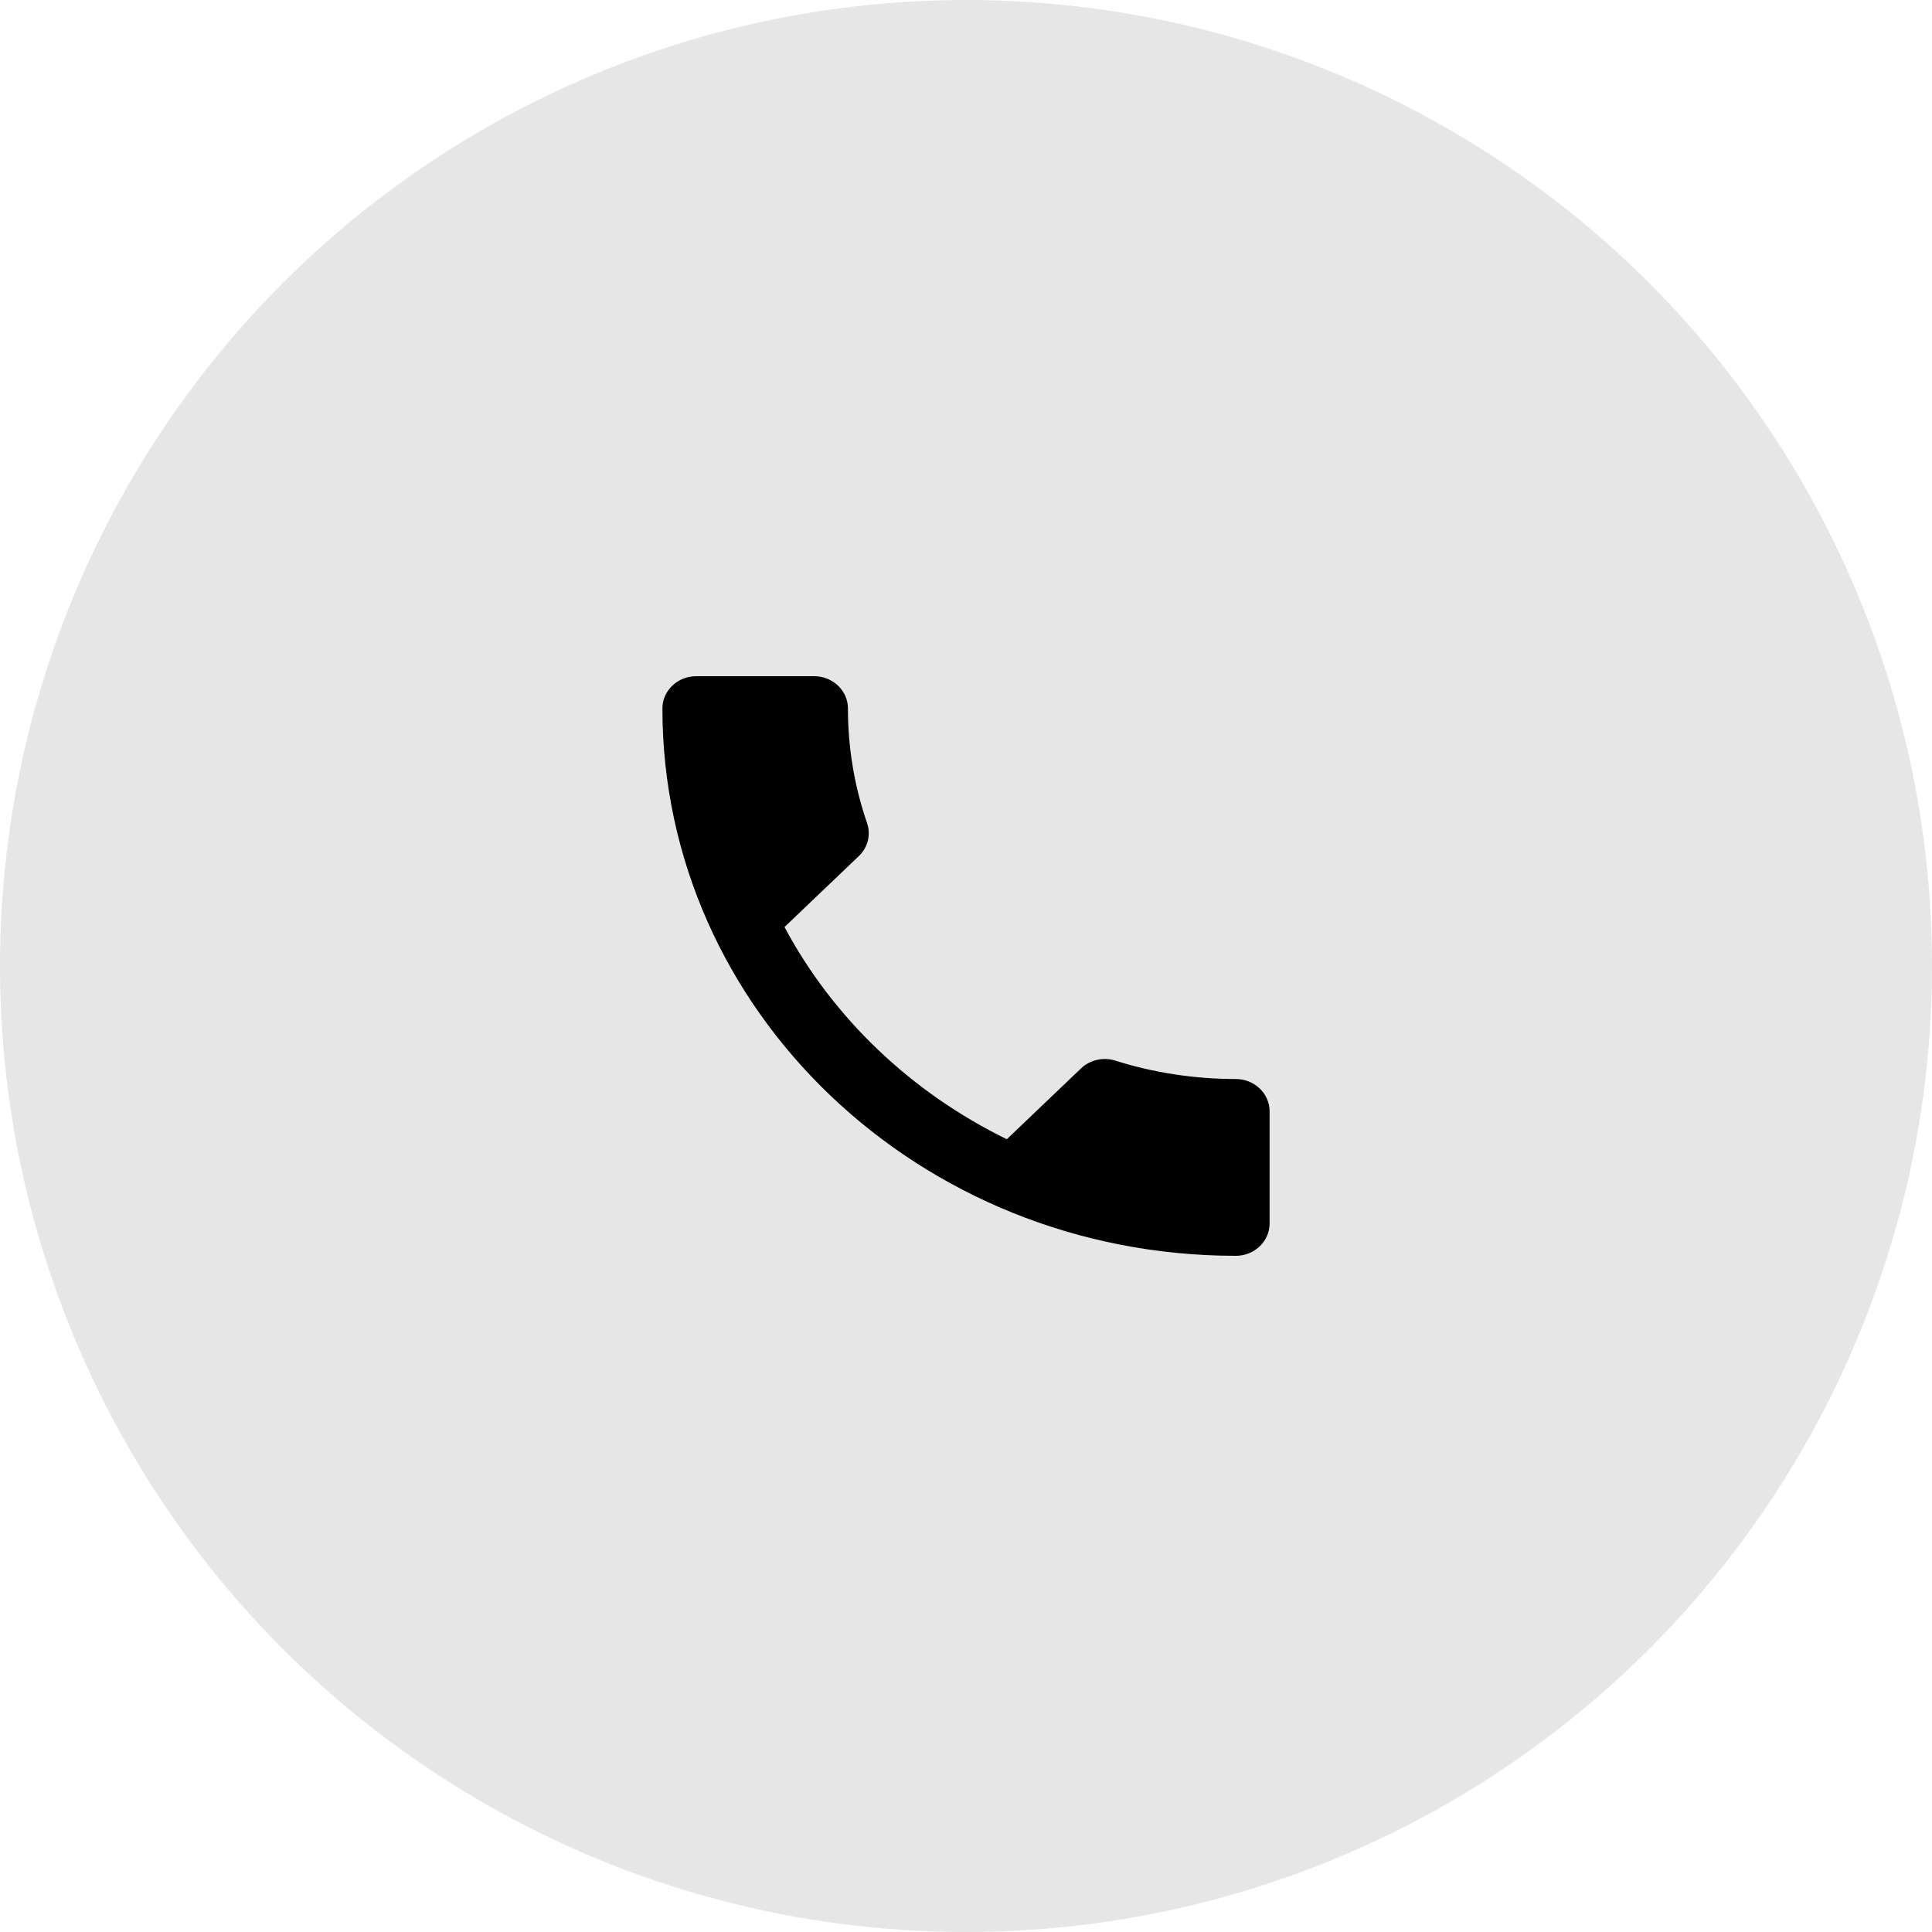
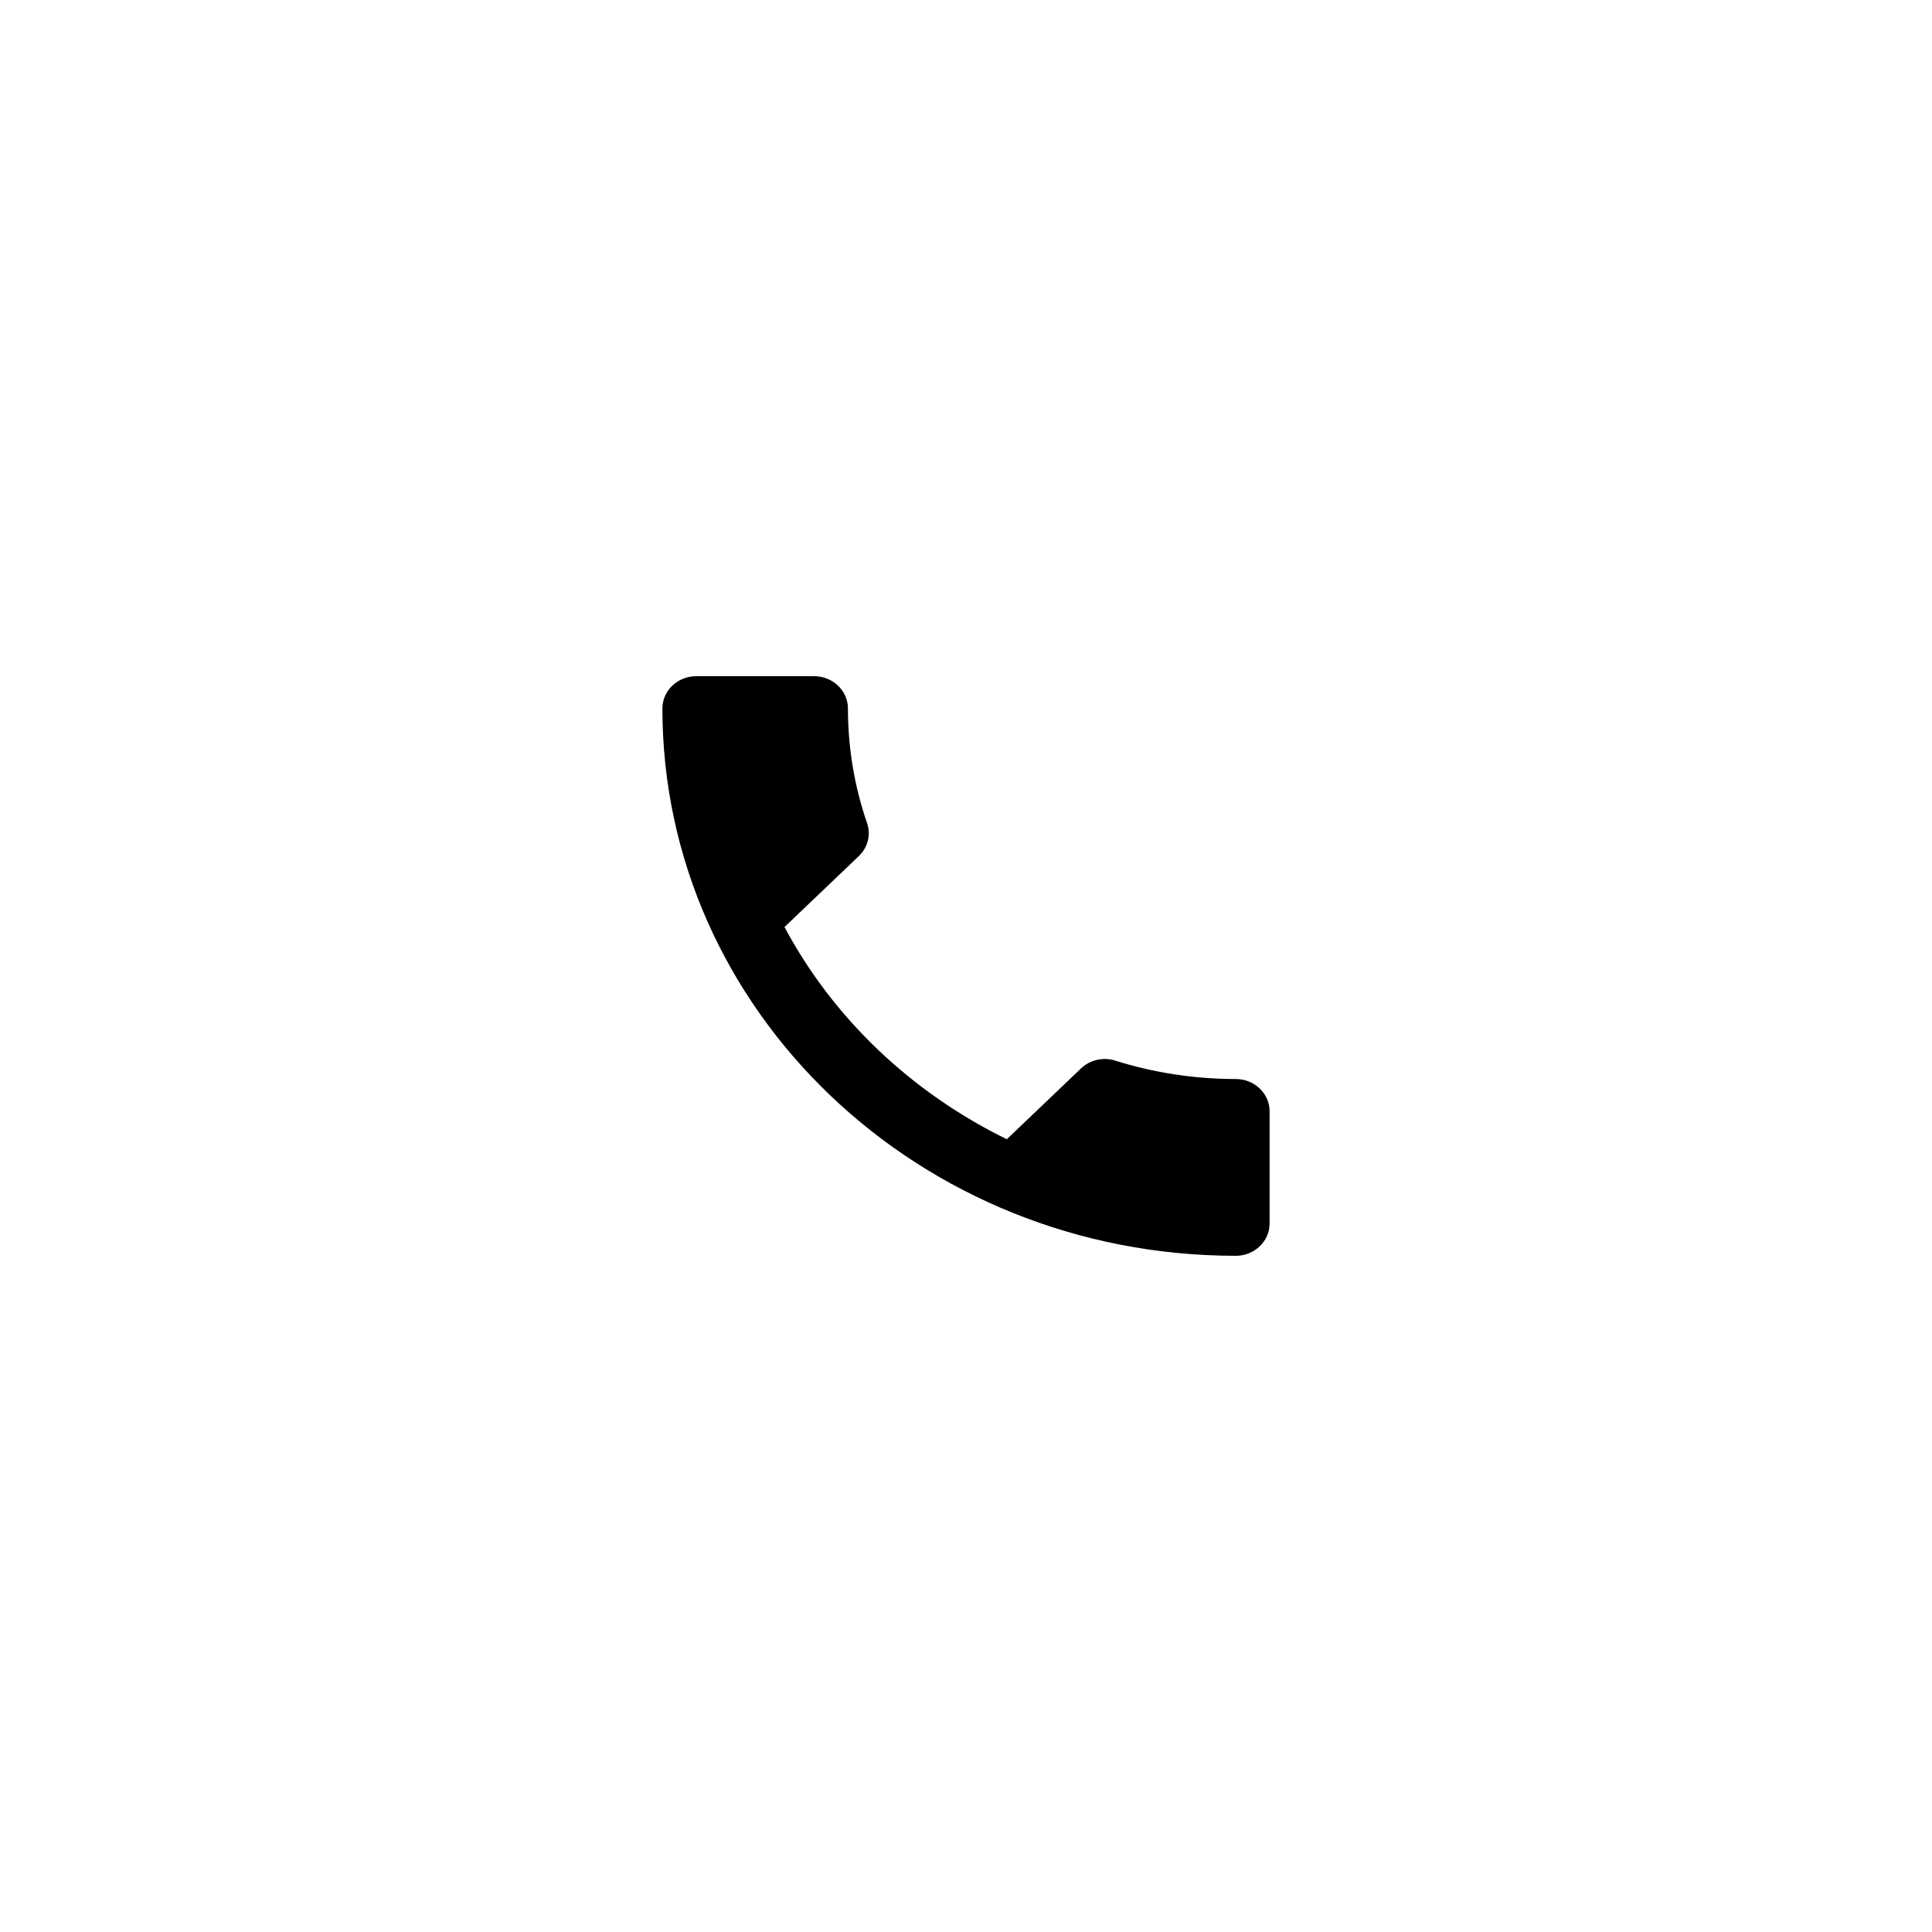
<svg xmlns="http://www.w3.org/2000/svg" width="100" height="100" viewBox="0 0 100 100" fill="none">
  <path d="M40.606 47.983C43.121 52.7 47.171 56.55 52.113 58.967L55.954 55.3C56.425 54.85 57.124 54.7 57.735 54.9C59.69 55.517 61.803 55.85 63.968 55.85C64.928 55.85 65.714 56.6 65.714 57.517V63.333C65.714 64.25 64.928 65 63.968 65C47.573 65 34.286 52.317 34.286 36.667C34.286 35.75 35.071 35 36.032 35H42.143C43.103 35 43.889 35.75 43.889 36.667C43.889 38.75 44.238 40.75 44.884 42.617C45.076 43.2 44.936 43.85 44.447 44.317L40.606 47.983Z" fill="black" />
-   <circle opacity="0.1" cx="50" cy="50" r="50" fill="black" />
</svg>